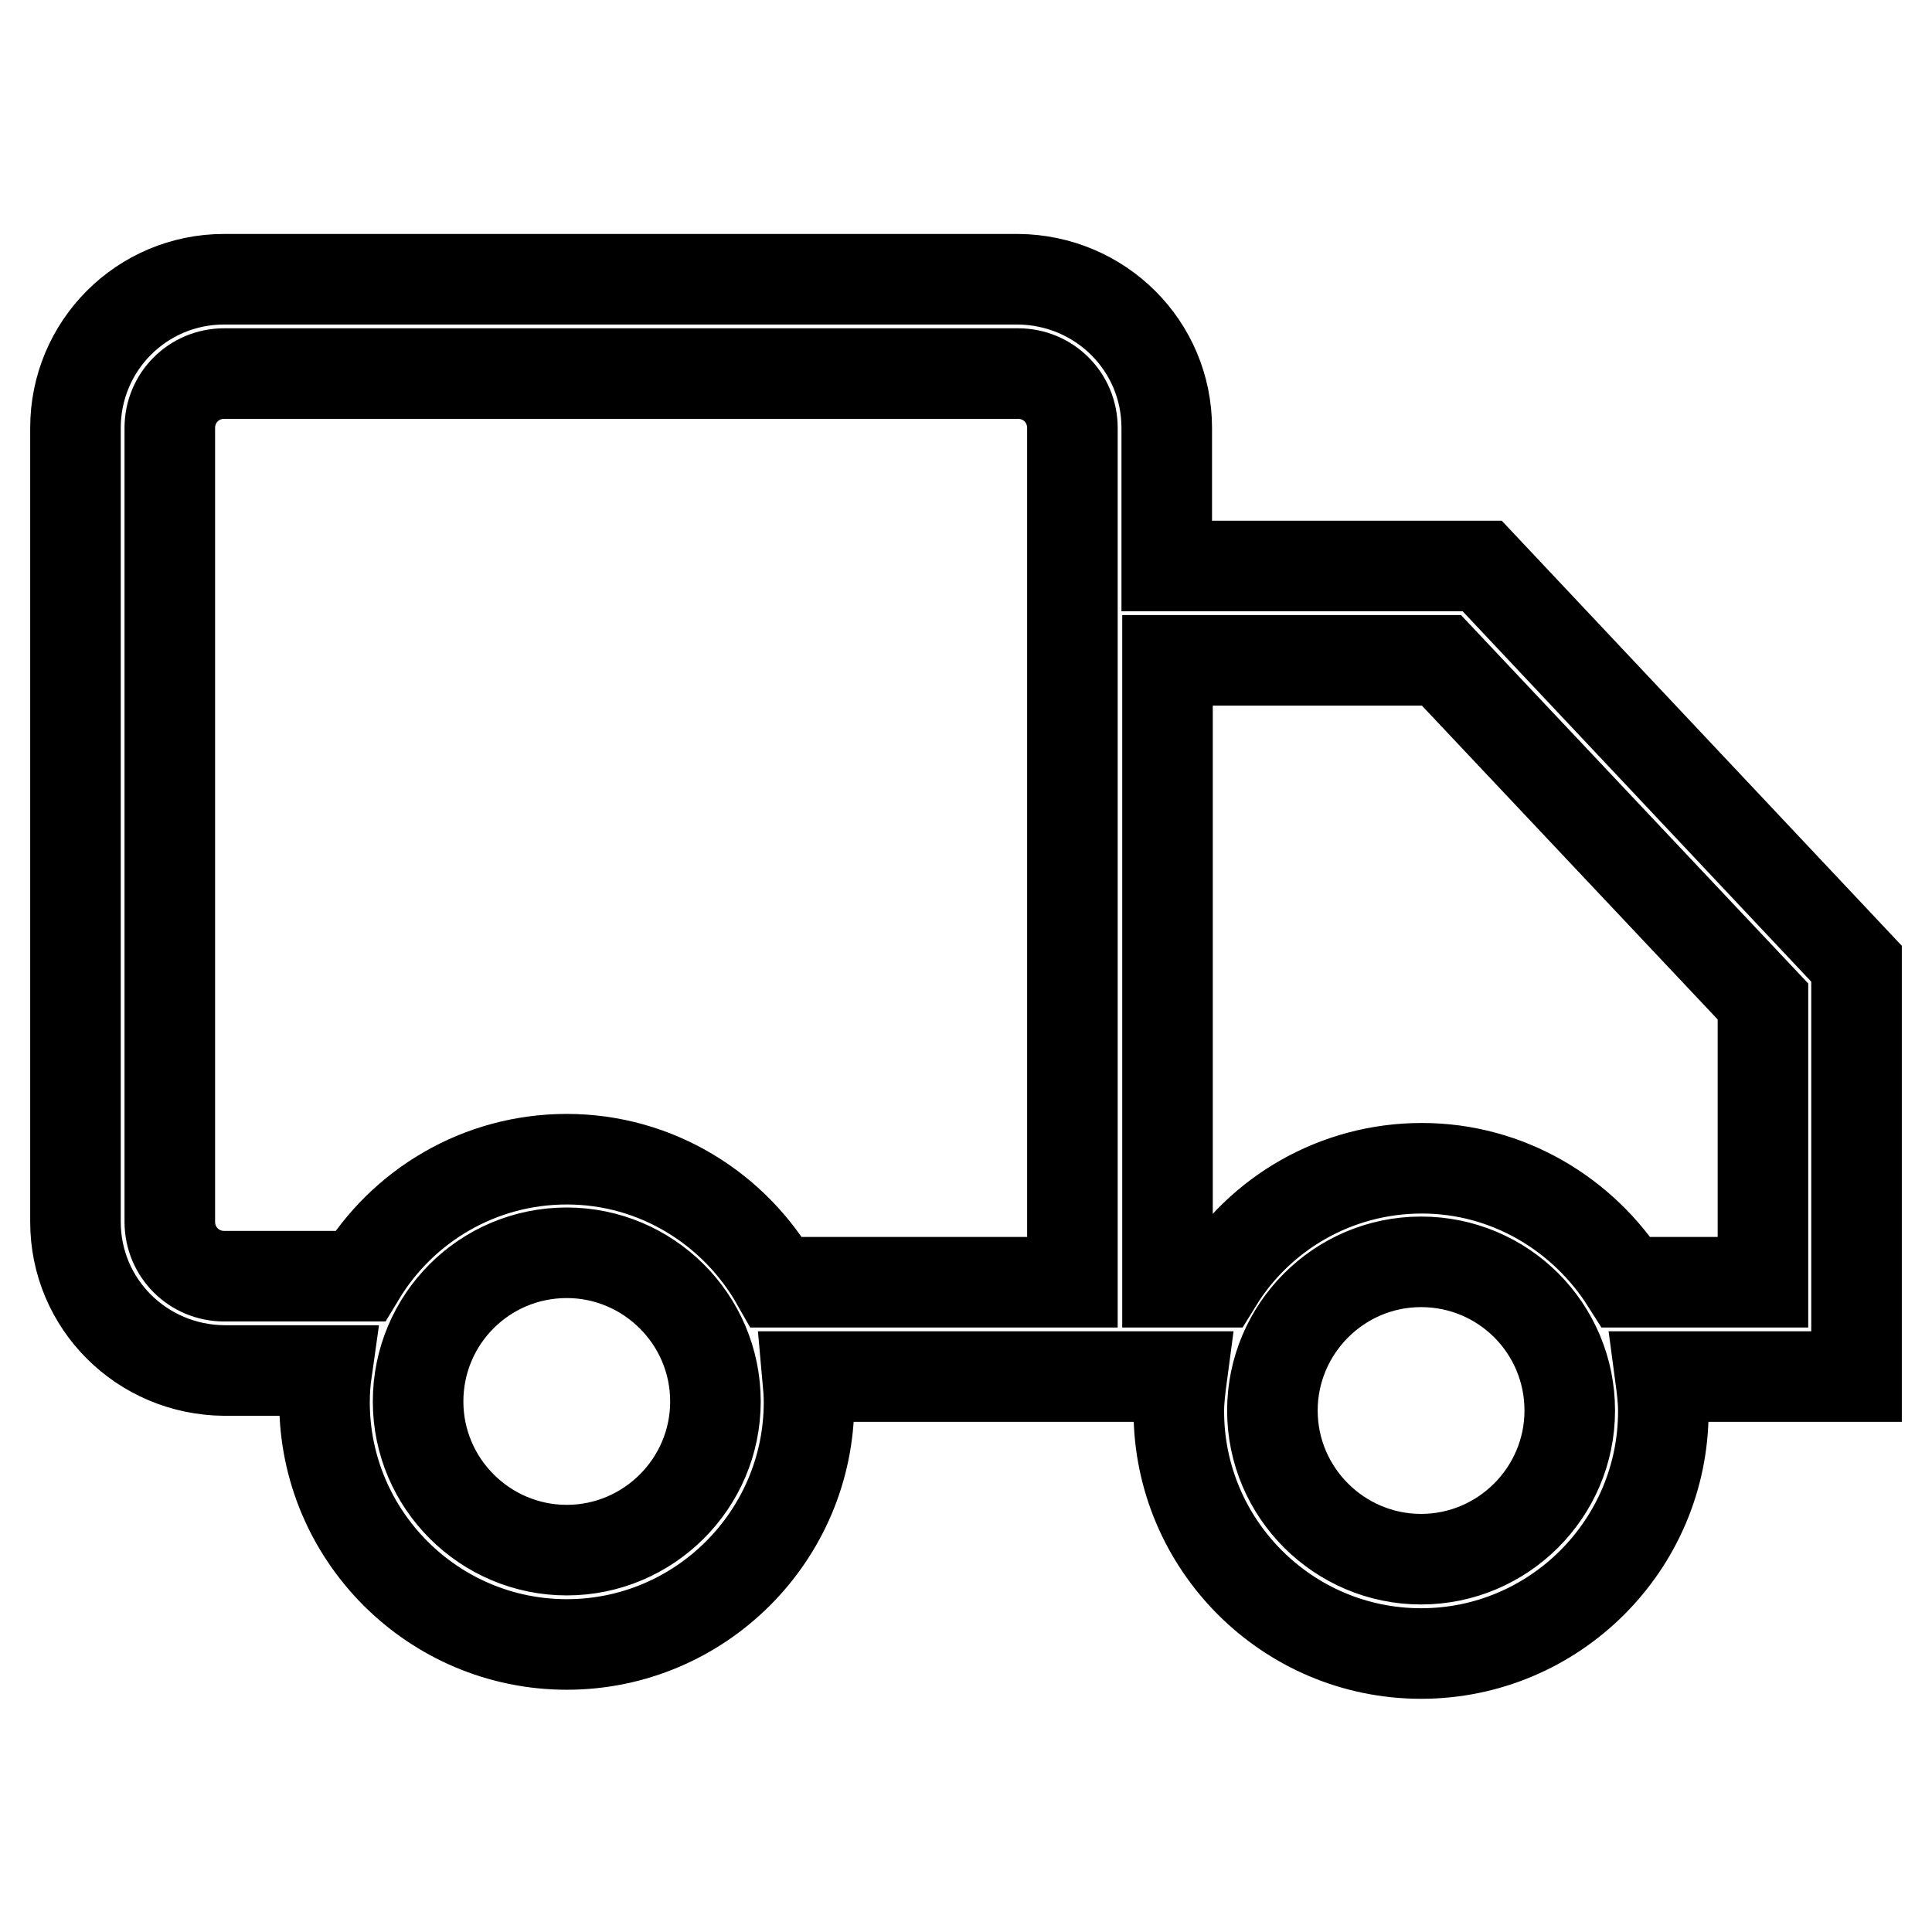
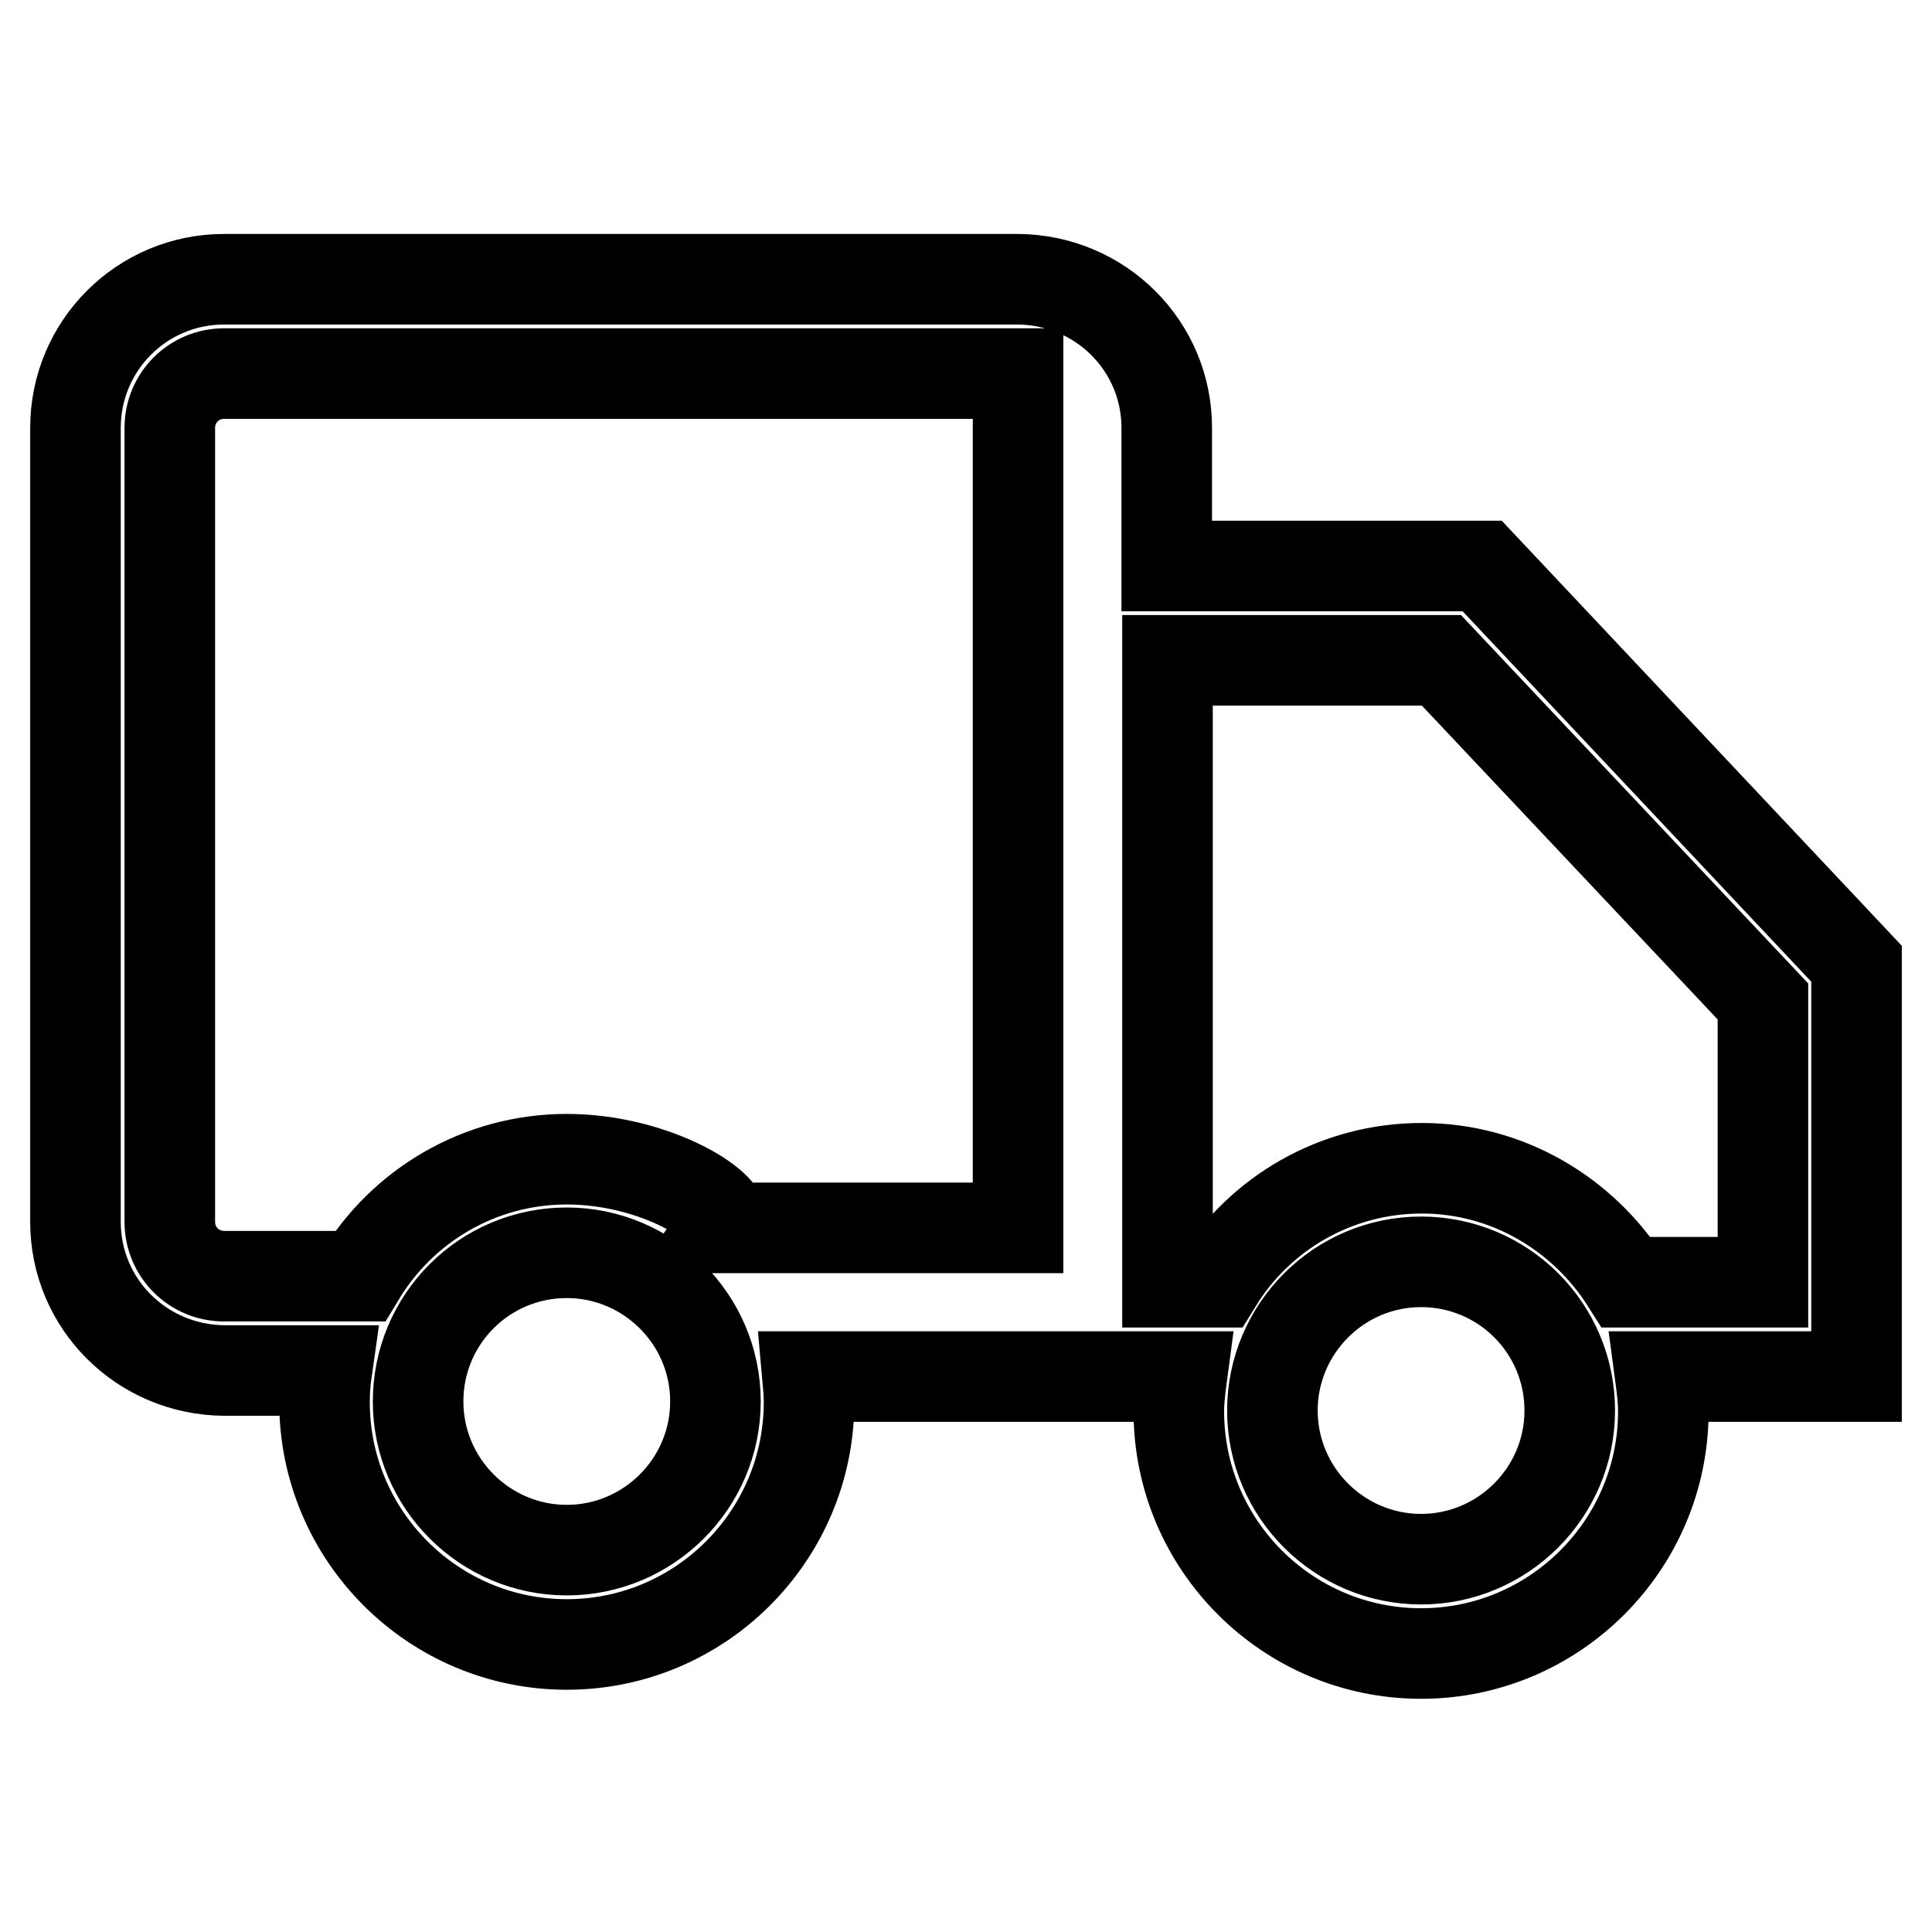
<svg xmlns="http://www.w3.org/2000/svg" version="1.1" x="0px" y="0px" viewBox="0 0 256 256" enable-background="new 0 0 256 256" xml:space="preserve">
  <g>
-     <path stroke-width="12" fill-opacity="0" stroke="#000000" d="M246,127.7l-49.6-52.7h-41.8V56.7c0-10.9-8.8-19.6-19.7-19.7H29.7C18.8,37,10,45.8,10,56.7v105.2 c0,10.9,8.8,19.6,19.7,19.7h13.6c-0.2,1.4-0.3,2.8-0.3,4.2c0,17.7,14.4,32.1,32.1,32.1s32.1-14.4,32.1-32.1c0-1.1-0.1-2.3-0.2-3.4 h49.6c-0.2,1.5-0.4,3.1-0.4,4.6c0,17.7,14.4,32.1,32.1,32.1c17.7,0,32.1-14.4,32.1-32.1c0-1.6-0.2-3.1-0.4-4.6h26V127.7z  M75.1,205.4c-10.8,0-19.7-8.8-19.7-19.7S64.2,166,75.1,166c10.8,0,19.7,8.8,19.7,19.7S85.9,205.4,75.1,205.4z M75.1,153.6 c-11.6,0-21.8,6.2-27.4,15.5h-18c-4,0-7.2-3.2-7.2-7.2V56.7c0-4,3.2-7.2,7.2-7.2h105.2c4,0,7.2,3.2,7.2,7.2v113.2h-39.2 C97.4,160.2,87,153.6,75.1,153.6L75.1,153.6z M188.3,206.6c-10.8,0-19.7-8.8-19.7-19.7c0-10.8,8.8-19.7,19.7-19.7 s19.7,8.8,19.7,19.7C208,197.8,199.1,206.6,188.3,206.6z M233.6,169.9h-18.1c-5.7-9-15.7-15.1-27.1-15.1s-21.5,6-27.1,15.1h-6.6 V87.5H191l42.6,45.2V169.9z" />
+     <path stroke-width="12" fill-opacity="0" stroke="#000000" d="M246,127.7l-49.6-52.7h-41.8V56.7c0-10.9-8.8-19.6-19.7-19.7H29.7C18.8,37,10,45.8,10,56.7v105.2 c0,10.9,8.8,19.6,19.7,19.7h13.6c-0.2,1.4-0.3,2.8-0.3,4.2c0,17.7,14.4,32.1,32.1,32.1s32.1-14.4,32.1-32.1c0-1.1-0.1-2.3-0.2-3.4 h49.6c-0.2,1.5-0.4,3.1-0.4,4.6c0,17.7,14.4,32.1,32.1,32.1c17.7,0,32.1-14.4,32.1-32.1c0-1.6-0.2-3.1-0.4-4.6h26V127.7z  M75.1,205.4c-10.8,0-19.7-8.8-19.7-19.7S64.2,166,75.1,166c10.8,0,19.7,8.8,19.7,19.7S85.9,205.4,75.1,205.4z M75.1,153.6 c-11.6,0-21.8,6.2-27.4,15.5h-18c-4,0-7.2-3.2-7.2-7.2V56.7c0-4,3.2-7.2,7.2-7.2h105.2v113.2h-39.2 C97.4,160.2,87,153.6,75.1,153.6L75.1,153.6z M188.3,206.6c-10.8,0-19.7-8.8-19.7-19.7c0-10.8,8.8-19.7,19.7-19.7 s19.7,8.8,19.7,19.7C208,197.8,199.1,206.6,188.3,206.6z M233.6,169.9h-18.1c-5.7-9-15.7-15.1-27.1-15.1s-21.5,6-27.1,15.1h-6.6 V87.5H191l42.6,45.2V169.9z" />
  </g>
</svg>